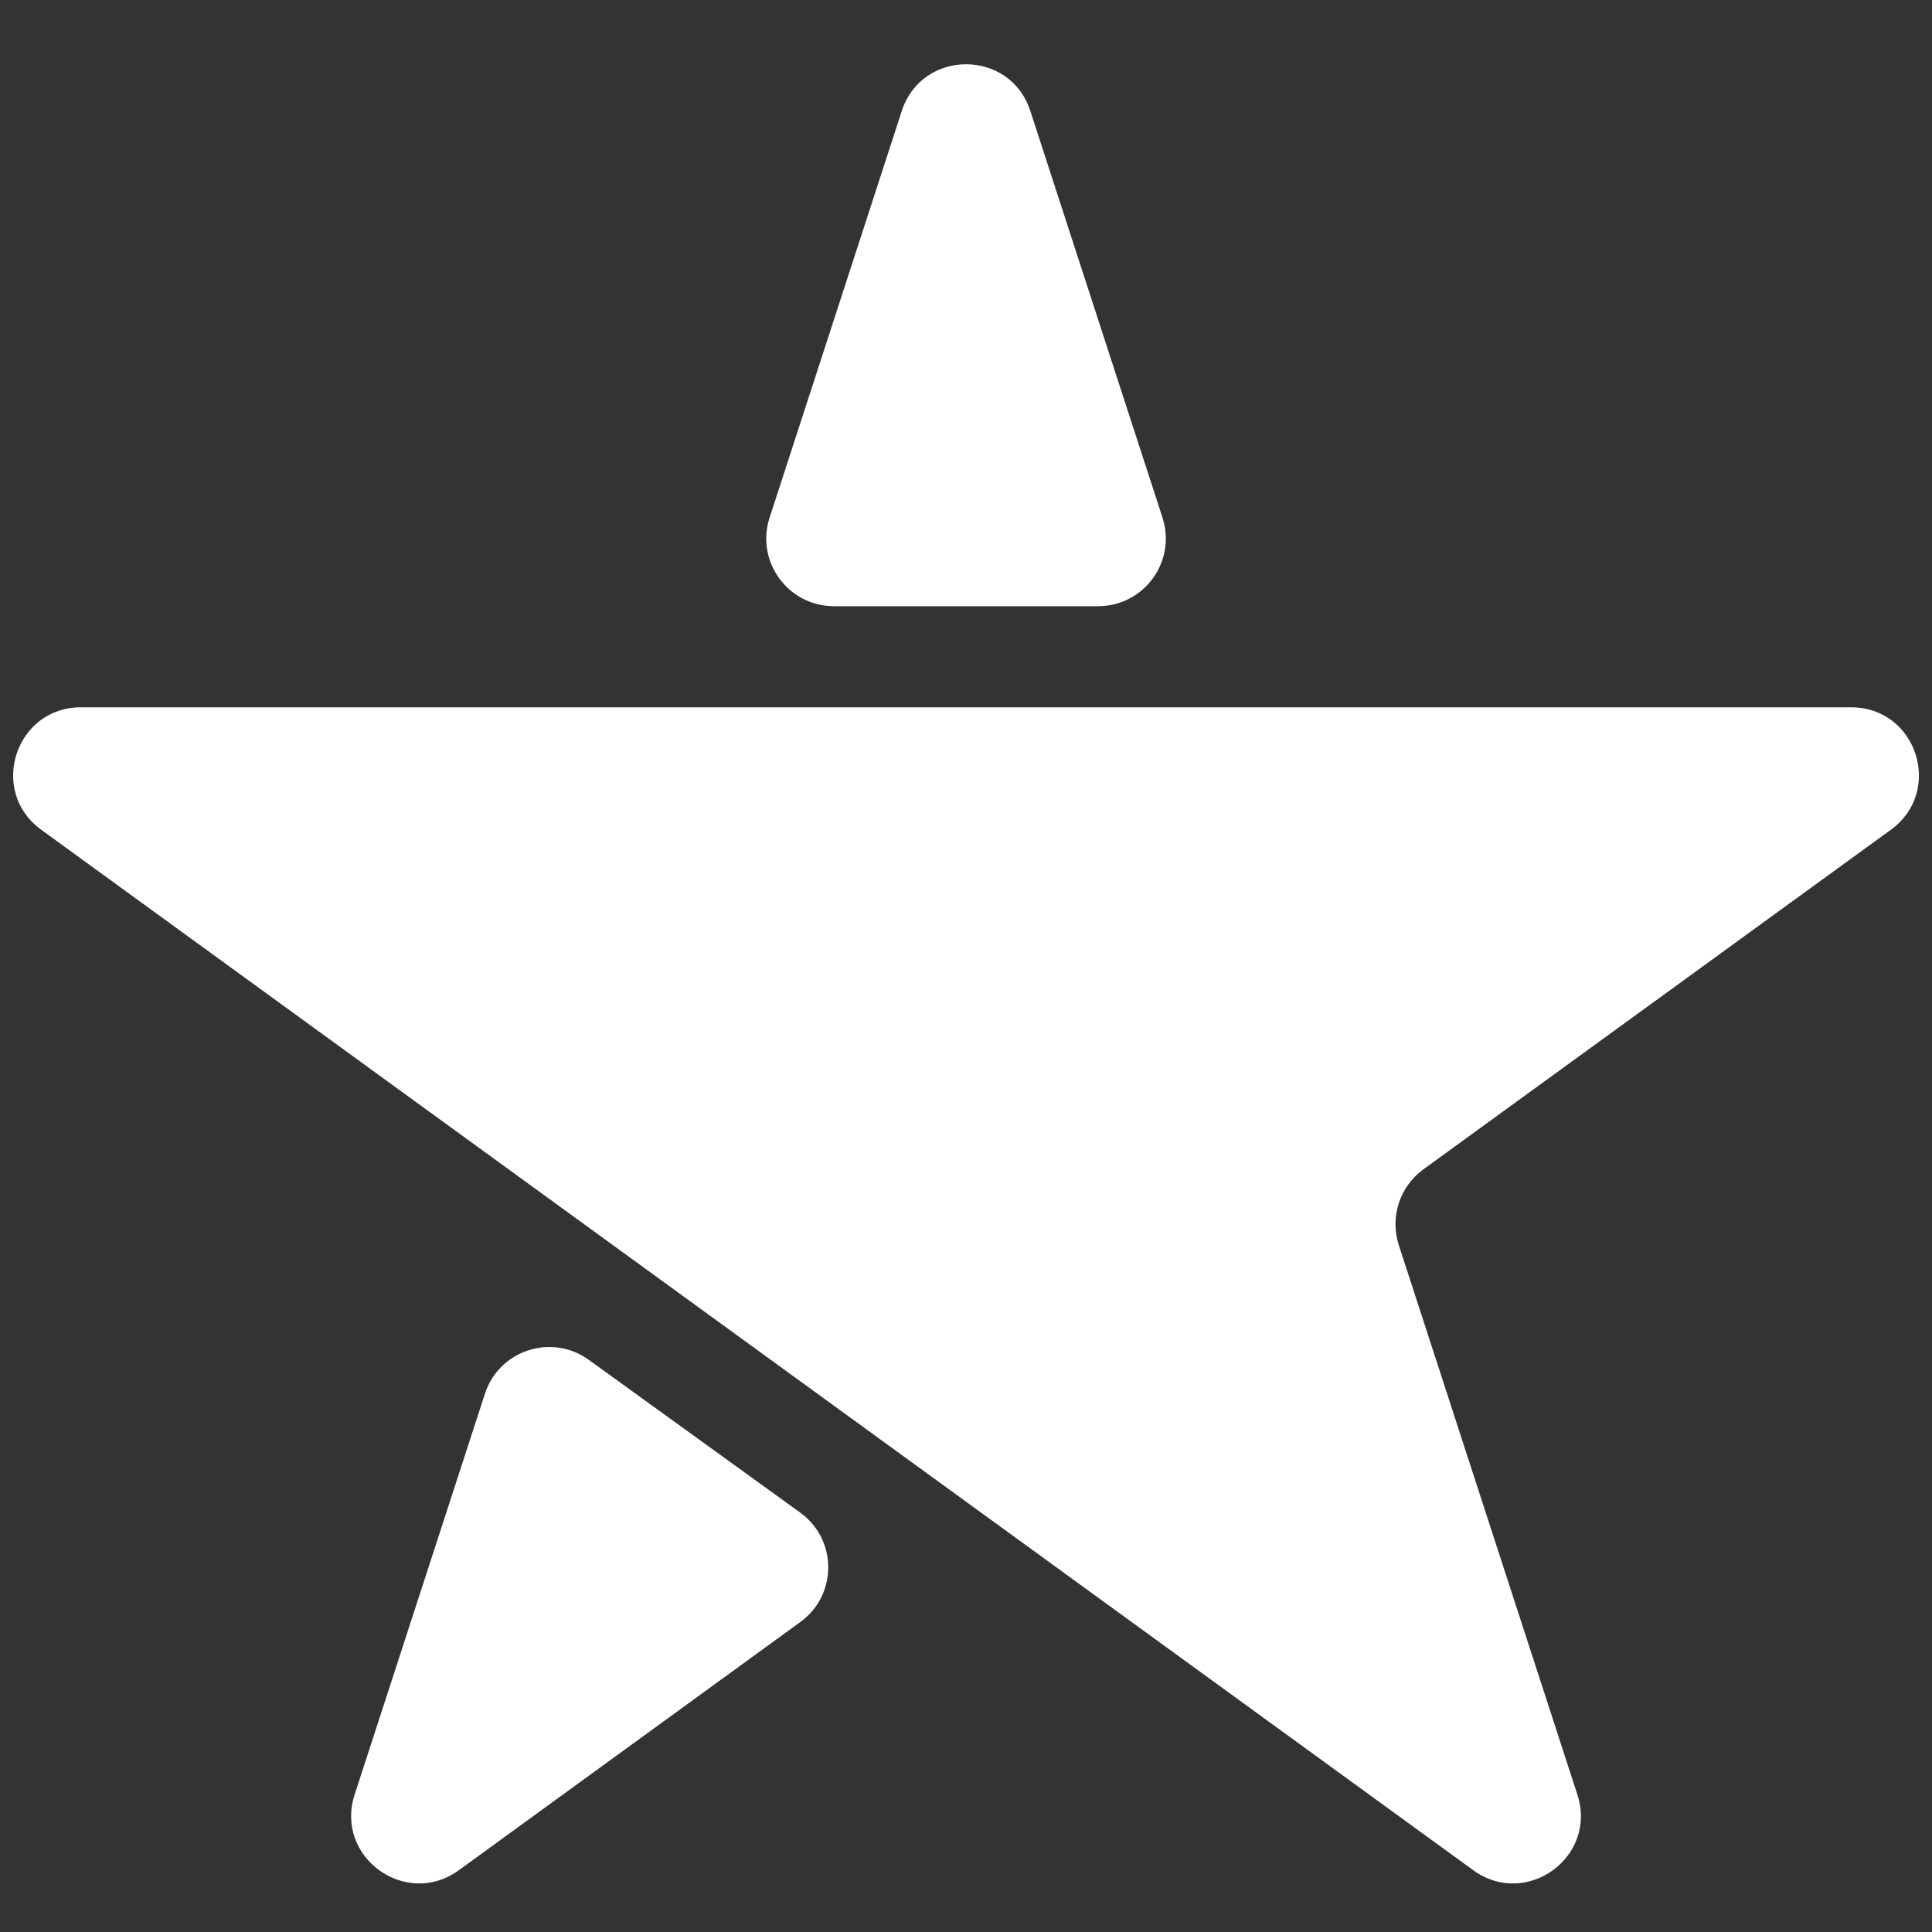
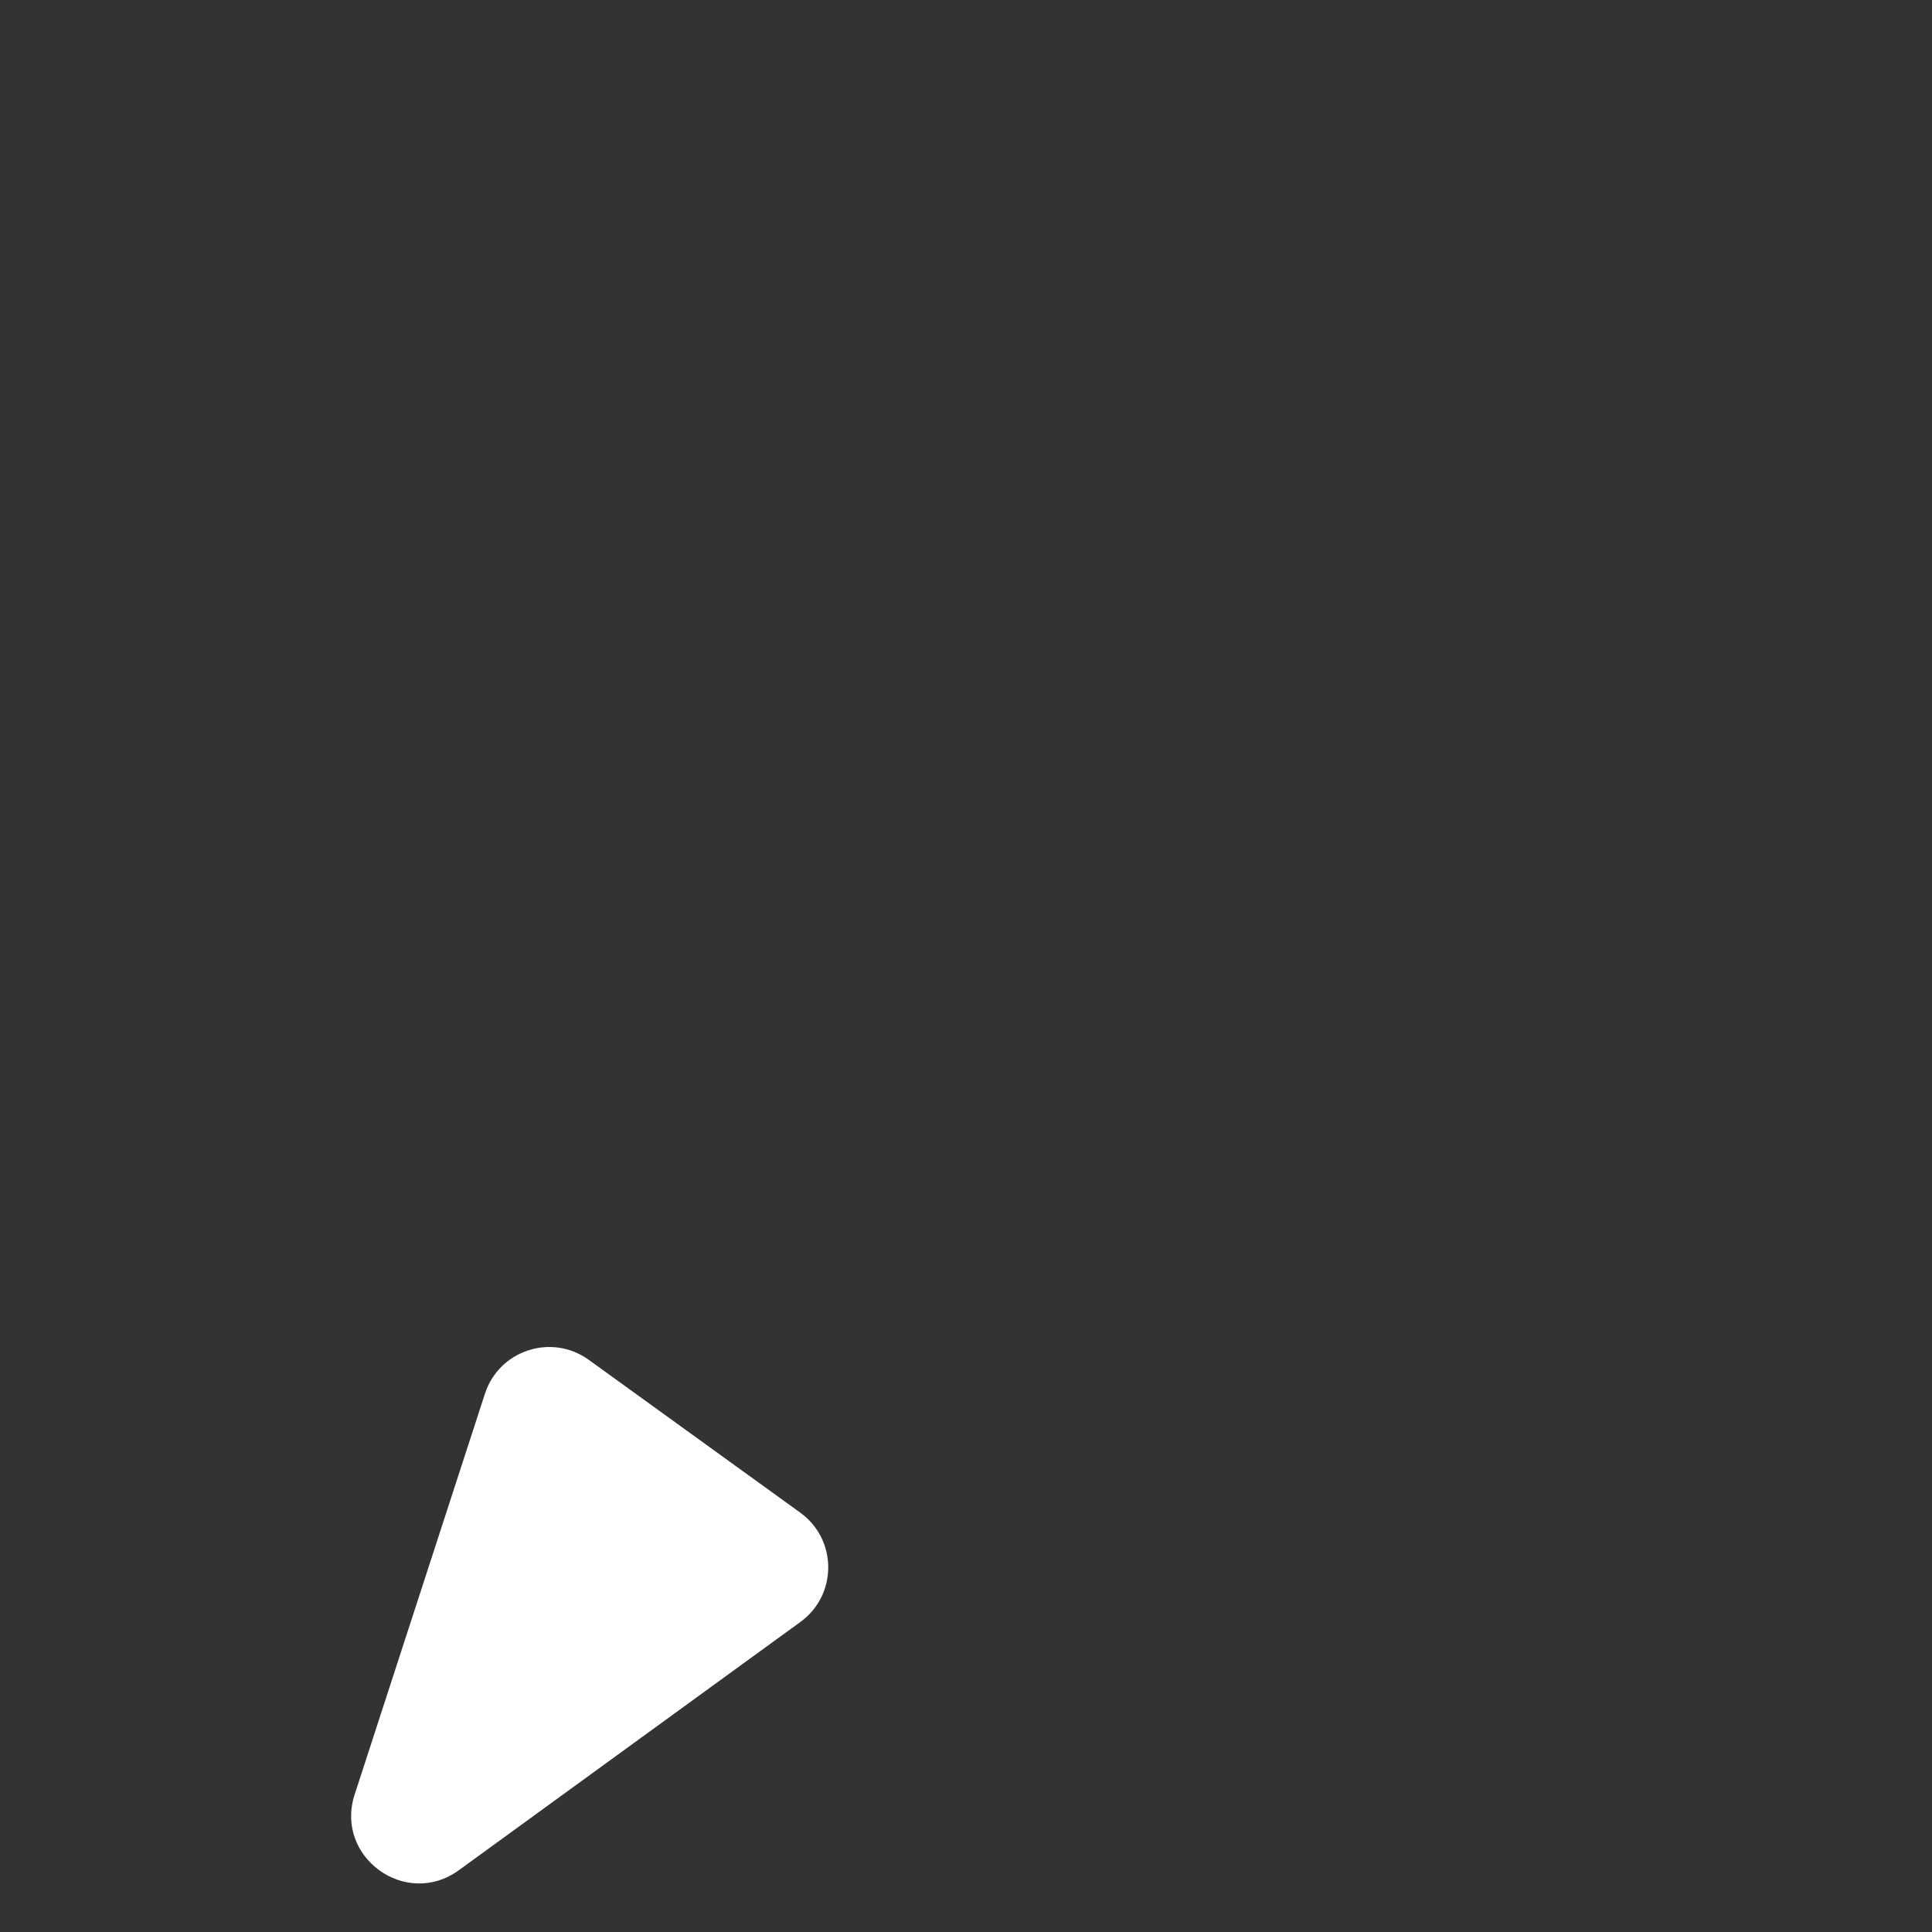
<svg xmlns="http://www.w3.org/2000/svg" width="20" height="20" viewBox="0 0 20 20" fill="none">
  <rect x="0" y="0" width="20" height="20" fill="#333333" stroke="none" />
-   <path d="M10.666 1.149C10.457 0.504 9.544 0.504 9.335 1.149L7.967 5.358C7.82 5.811 8.157 6.275 8.632 6.275H11.368C11.844 6.275 12.181 5.811 12.034 5.358L10.666 1.149Z" fill="white" />
-   <path d="M0.837 7.322C0.159 7.322 -0.123 8.19 0.426 8.589C5.368 12.18 10.31 15.77 15.252 19.361C15.801 19.759 16.539 19.223 16.329 18.578L14.48 12.888C14.387 12.6 14.489 12.284 14.735 12.105L19.575 8.589C20.123 8.19 19.842 7.322 19.163 7.322H0.837Z" fill="white" />
  <path d="M8.285 16.791C8.671 16.511 8.67 15.937 8.283 15.658L6.095 14.077C5.71 13.799 5.166 13.977 5.02 14.428L3.671 18.578C3.462 19.223 4.2 19.759 4.749 19.361L8.285 16.791Z" fill="white" />
</svg>